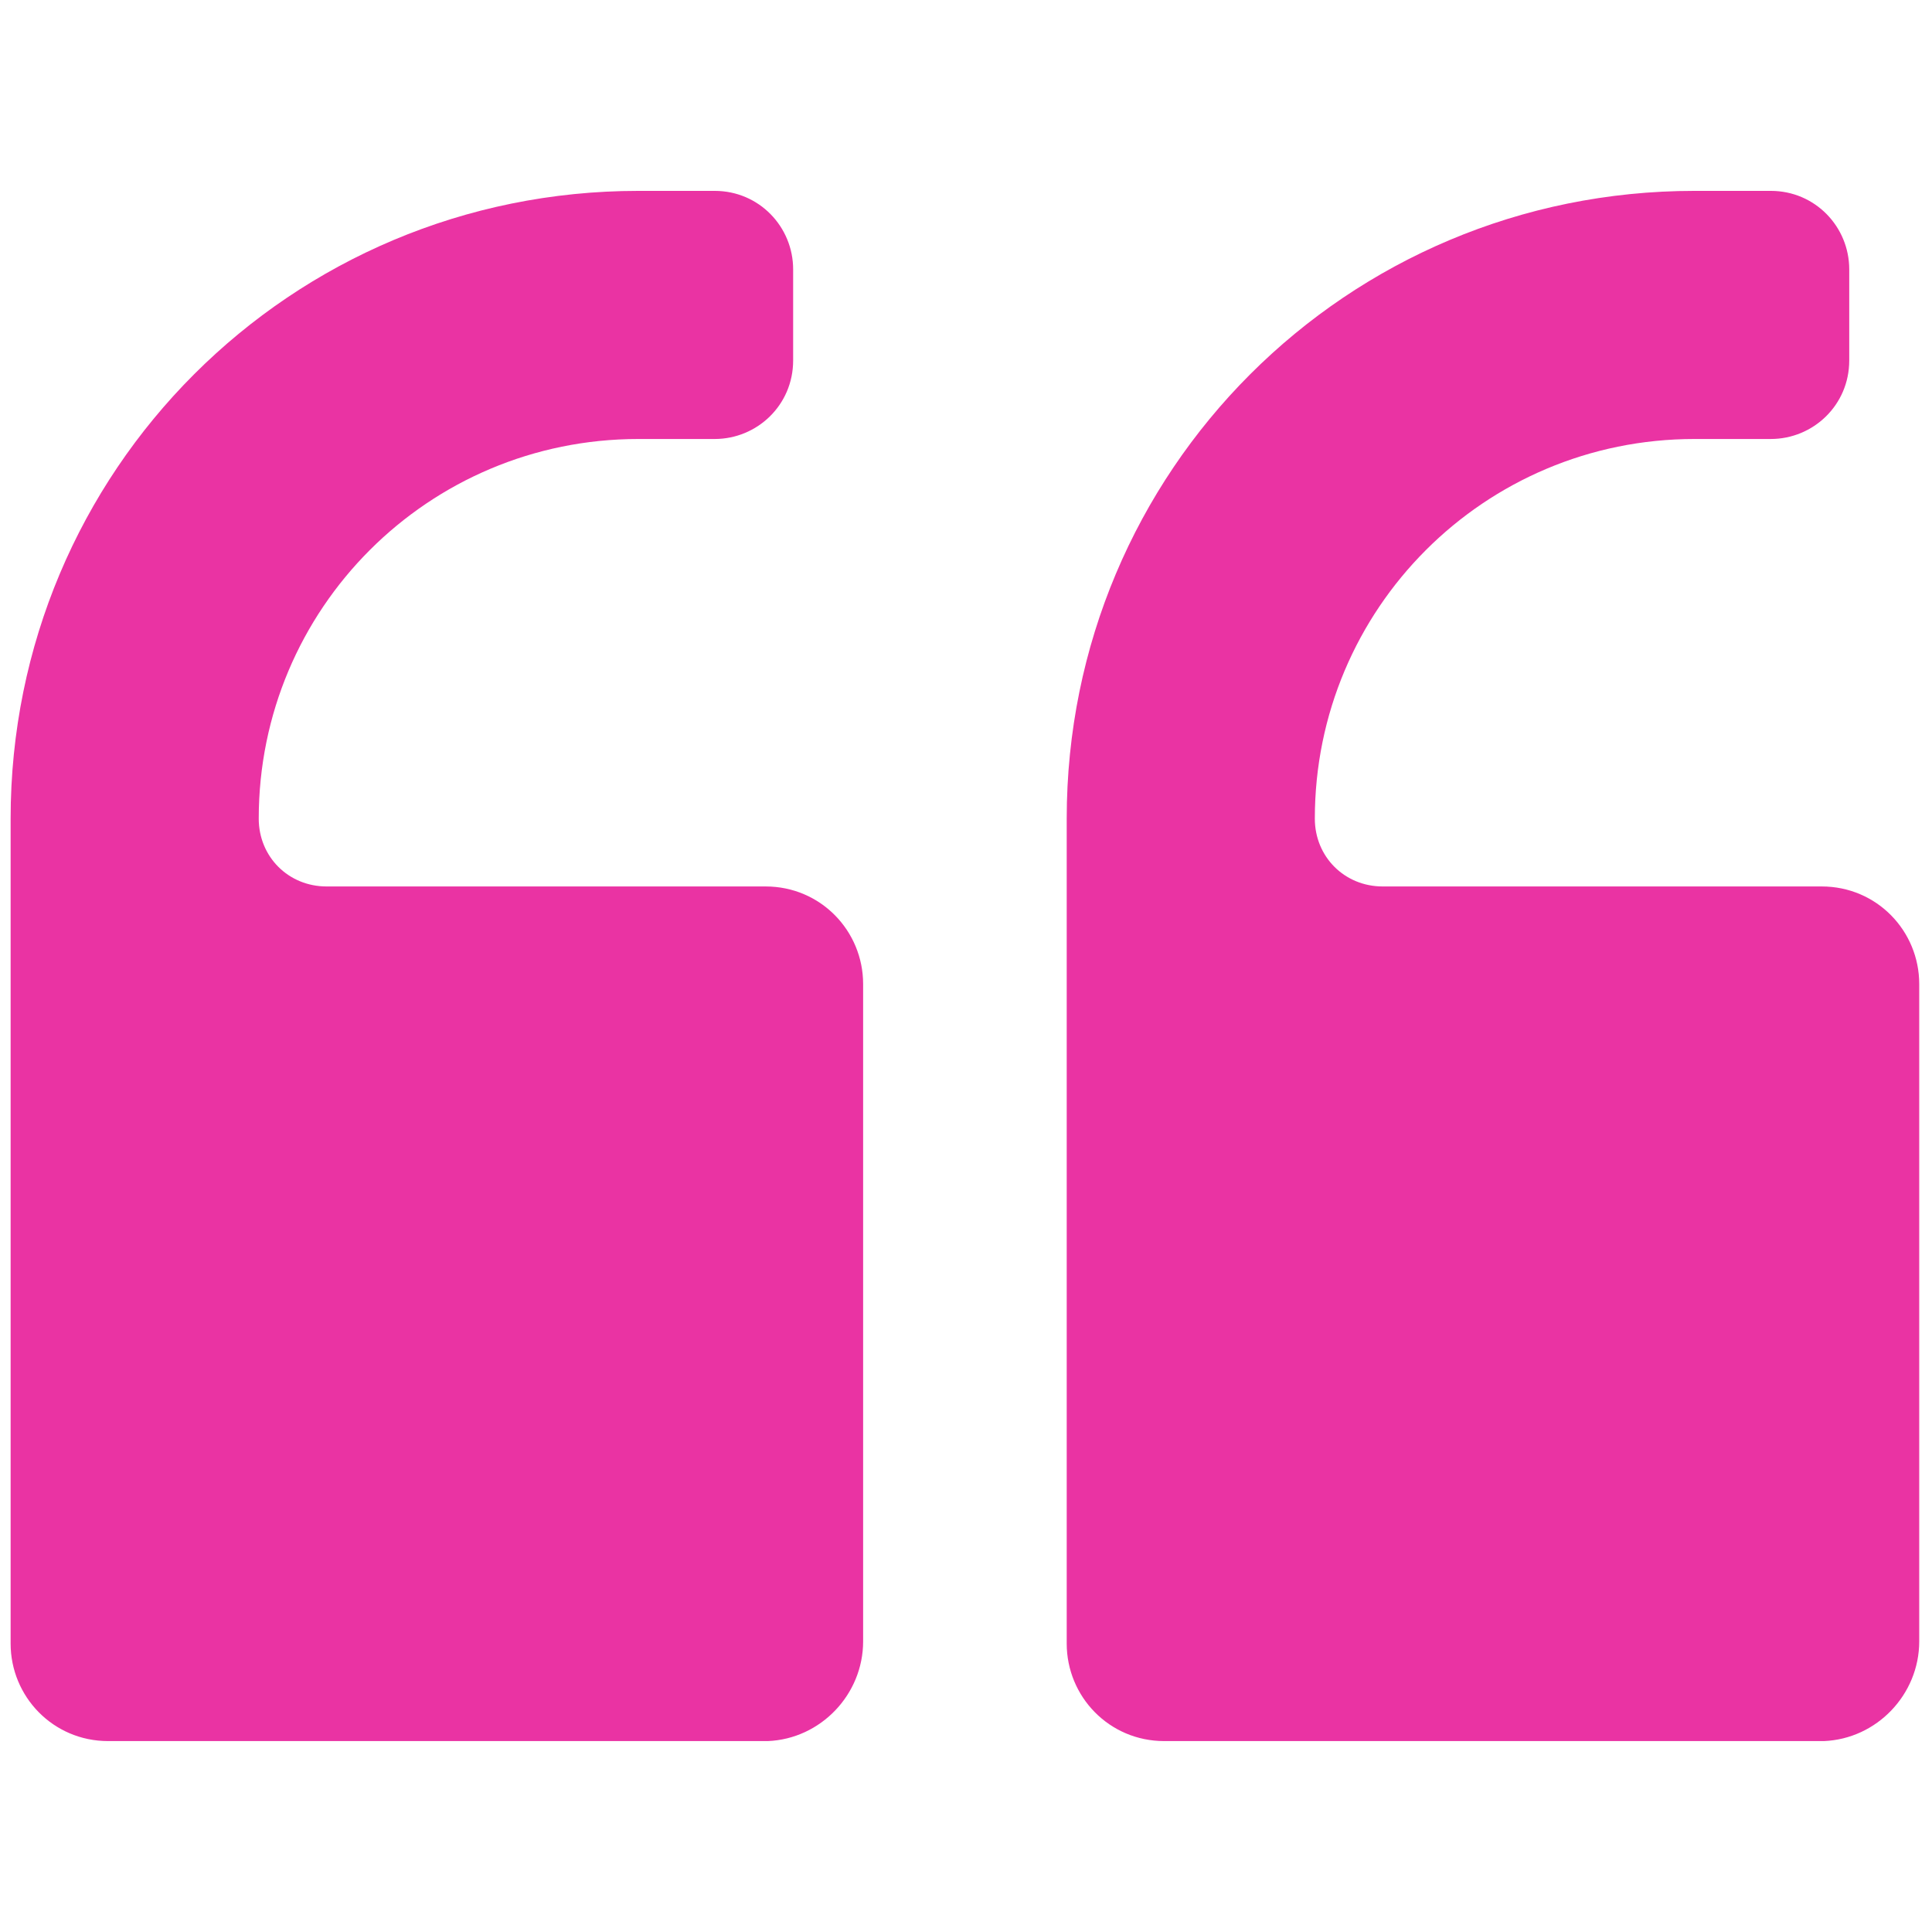
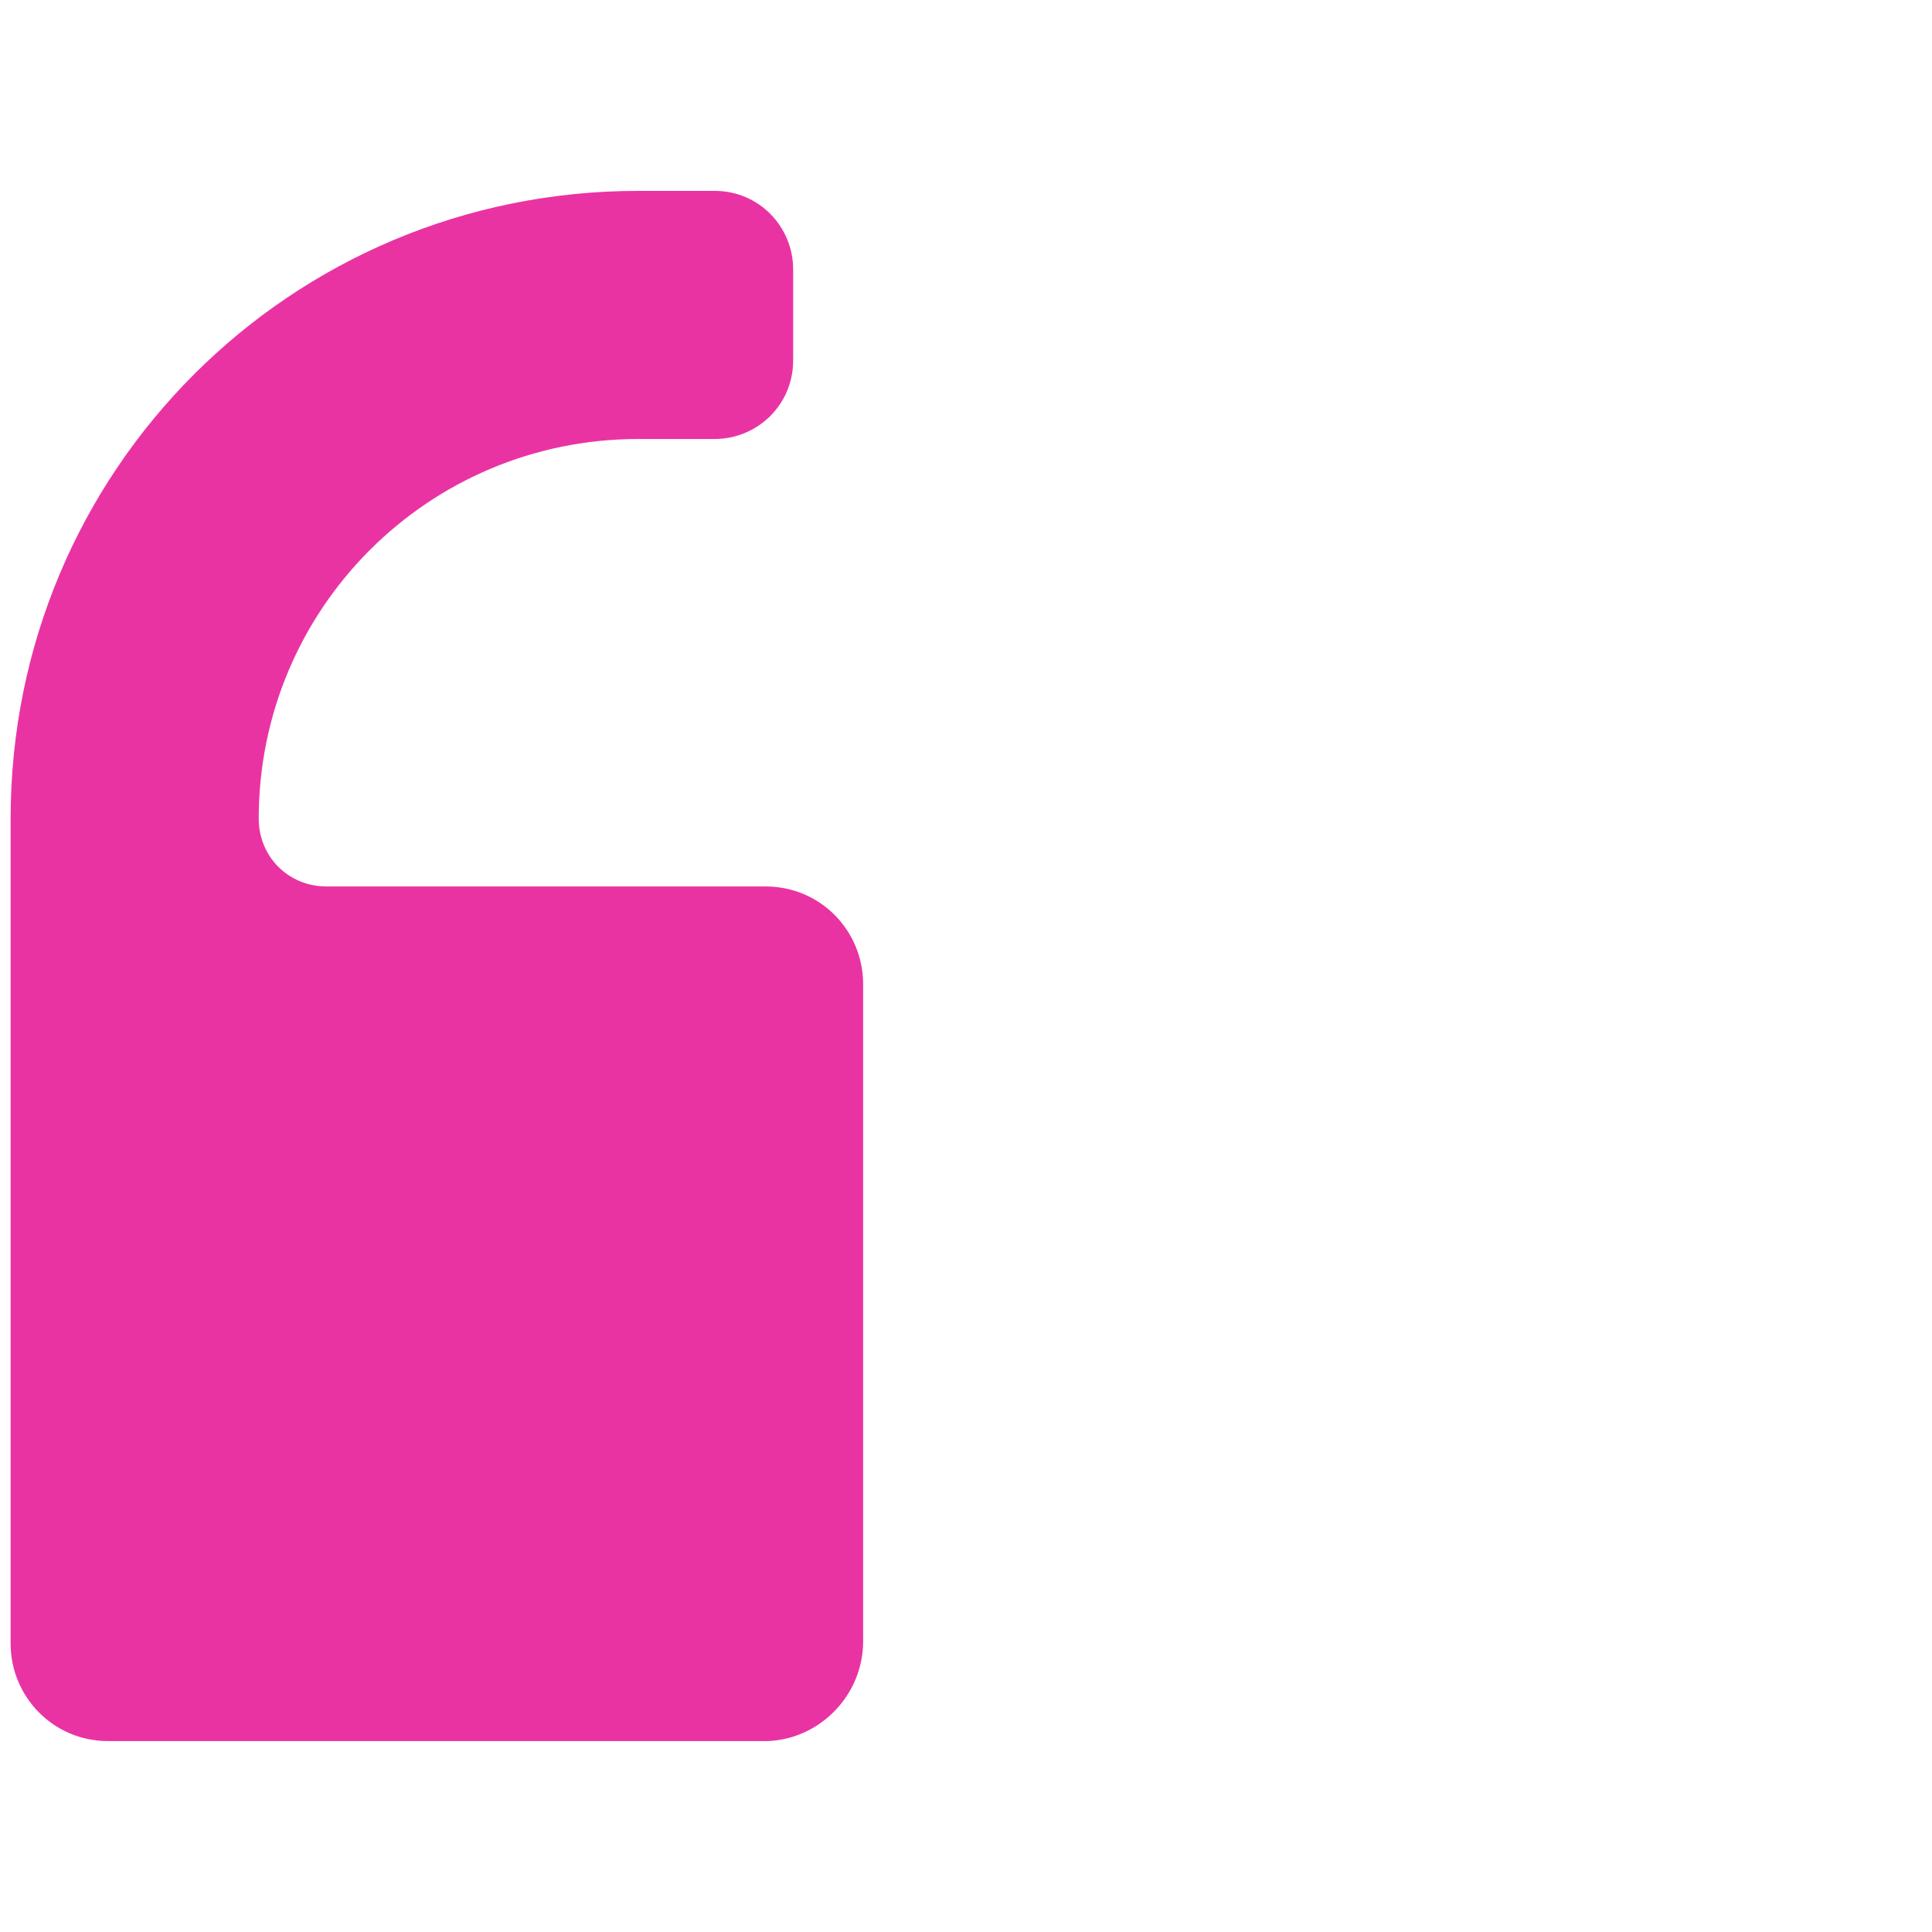
<svg xmlns="http://www.w3.org/2000/svg" version="1.1" id="Layer_1" x="0px" y="0px" viewBox="0 0 256 256" style="enable-background:new 0 0 256 256;" xml:space="preserve">
  <style type="text/css">
	.st0{fill:#EA33A3;}
</style>
  <g transform="translate(1.407 1.407) scale(2.81 2.81)">
-     <path class="st0" d="M90,76.9V45.9c0-2.5-2-4.6-4.6-4.6H64.7c-1.8,0-3.2-1.4-3.2-3.2l0,0c0-9.9,8-17.9,17.9-17.9H83   c2,0,3.7-1.6,3.7-3.7v-4.3c0-2-1.6-3.7-3.7-3.7h-3.6C63,8.5,49.8,21.7,49.8,38.1v3.2V52v25c0,2.5,2,4.6,4.6,4.6h31.1   C88,81.5,90,79.4,90,76.9z" />
    <path class="st0" d="M40.2,76.9V45.9c0-2.5-2-4.6-4.6-4.6H14.9c-1.8,0-3.2-1.4-3.2-3.2l0,0c0-9.9,8-17.9,17.9-17.9h3.6   c2,0,3.7-1.6,3.7-3.7v-4.3c0-2-1.6-3.7-3.7-3.7h-3.6C13.2,8.5,0,21.7,0,38.1v3.2V52v25c0,2.5,2,4.6,4.6,4.6h31.1   C38.2,81.5,40.2,79.4,40.2,76.9z" />
  </g>
</svg>